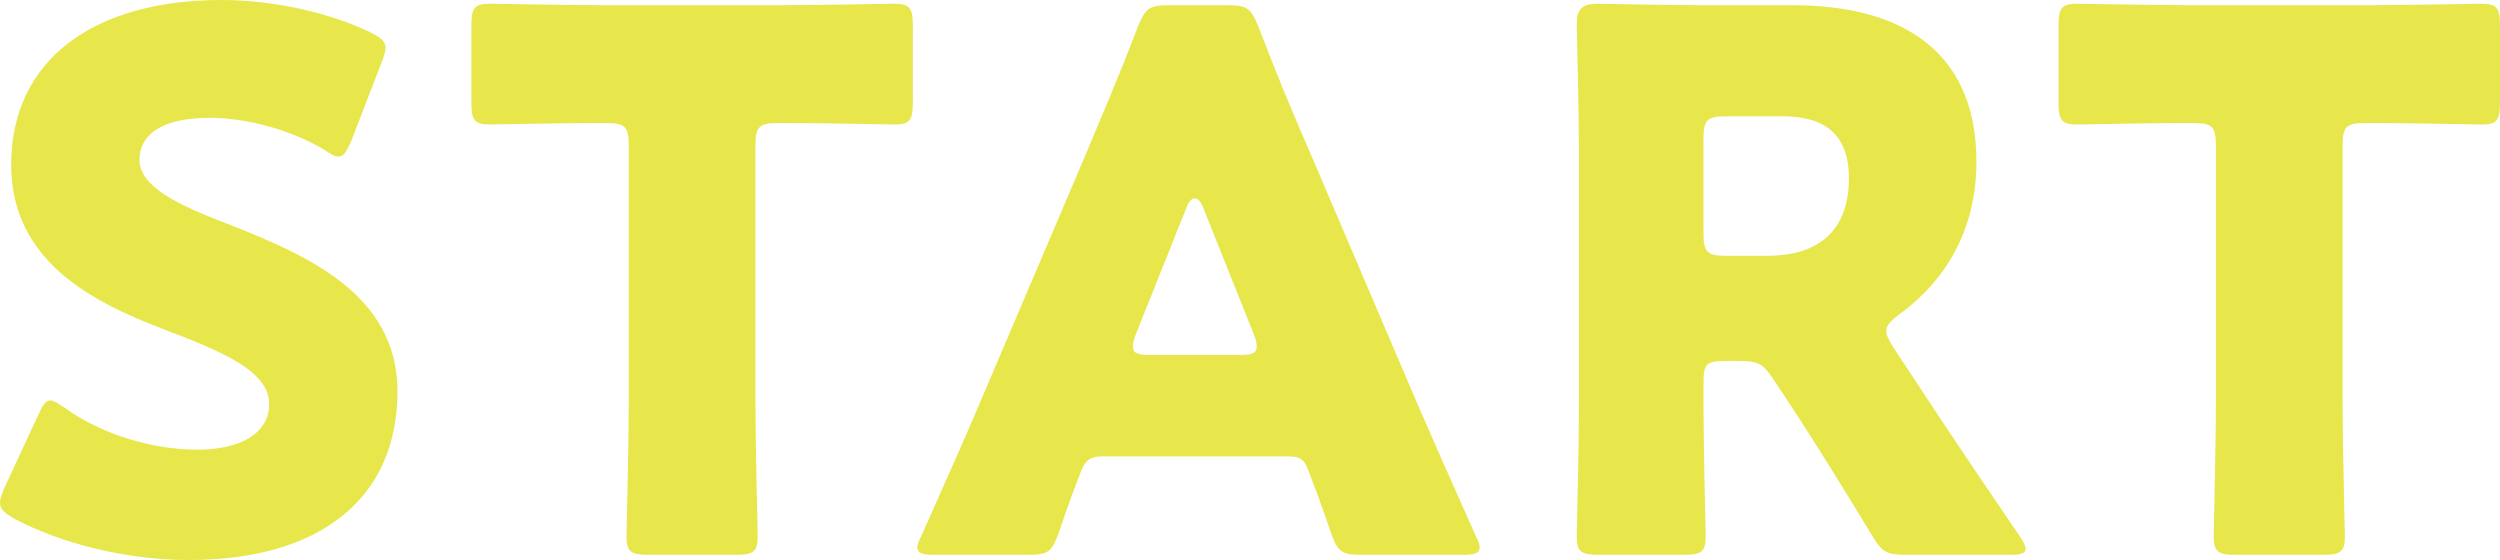
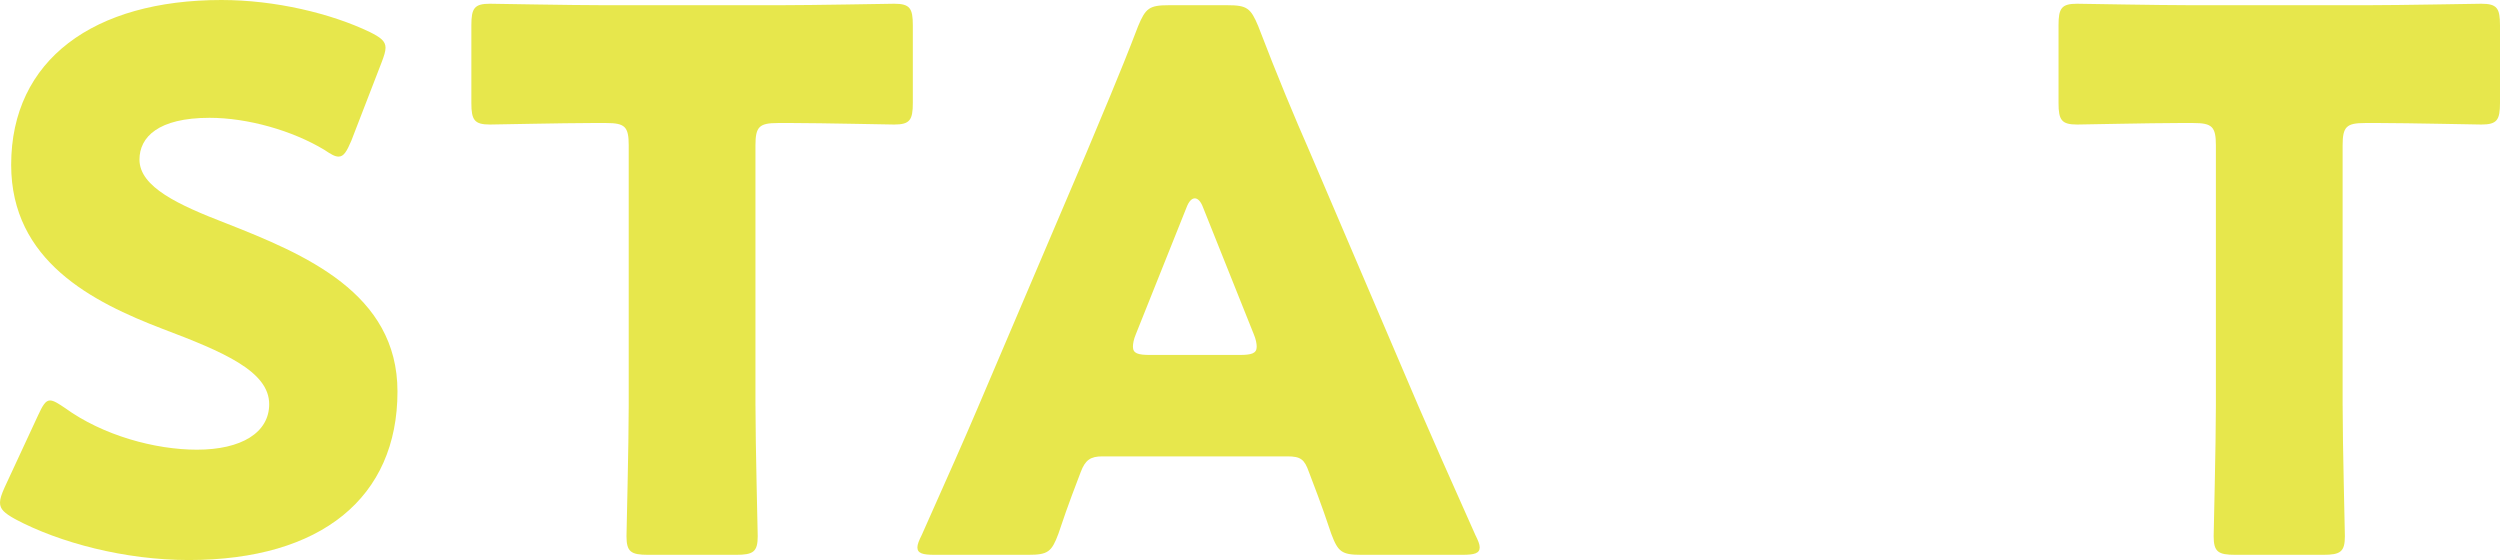
<svg xmlns="http://www.w3.org/2000/svg" version="1.1" id="レイヤー_1" x="0px" y="0px" width="141.732px" height="31.75px" viewBox="0 0 141.732 31.75" style="enable-background:new 0 0 141.732 31.75;" xml:space="preserve">
  <g>
    <path style="fill:#E7E74C;" d="M22.534,22.195c0,6.004-4.312,9.555-11.838,9.555c-3.594,0-7.314-0.972-9.85-2.326   C0.254,29.087,0,28.875,0,28.494c0-0.212,0.085-0.465,0.254-0.845l1.903-4.1c0.253-0.55,0.422-0.845,0.676-0.845   c0.212,0,0.465,0.168,0.845,0.422c2.155,1.564,5.115,2.368,7.483,2.368c2.536,0,4.1-0.972,4.1-2.58c0-1.86-2.579-2.959-6.045-4.27   c-3.974-1.522-8.583-3.847-8.583-9.301C0.634,3.382,5.327,0,12.556,0c3.044,0,6.215,0.761,8.413,1.818   c0.592,0.295,0.888,0.507,0.888,0.888c0,0.212-0.085,0.465-0.212,0.803L19.913,7.99c-0.254,0.592-0.423,0.888-0.718,0.888   c-0.212,0-0.423-0.127-0.803-0.381c-1.818-1.098-4.355-1.818-6.511-1.818c-2.917,0-3.974,1.099-3.974,2.368   c0,1.564,2.241,2.579,4.862,3.594C17.291,14.416,22.534,16.614,22.534,22.195z" />
    <path style="fill:#E7E74C;" d="M42.83,22.998c0,2.241,0.127,7.102,0.127,7.399c0,0.888-0.253,1.057-1.225,1.057h-4.989   c-0.972,0-1.225-0.169-1.225-1.057c0-0.296,0.126-5.158,0.126-7.399V8.244c0-1.057-0.211-1.269-1.268-1.269h-0.888   c-1.522,0-5.411,0.085-5.708,0.085c-0.888,0-1.057-0.254-1.057-1.226V1.437c0-0.972,0.169-1.225,1.057-1.225   c0.296,0,4.566,0.084,6.553,0.084h9.808c1.987,0,6.257-0.084,6.553-0.084c0.888,0,1.057,0.253,1.057,1.225v4.397   c0,0.972-0.169,1.226-1.057,1.226c-0.296,0-4.186-0.085-5.708-0.085h-0.888c-1.057,0-1.269,0.212-1.269,1.269V22.998z" />
    <path style="fill:#E7E74C;" d="M62.495,25.873c-0.677,0-0.972,0.212-1.226,0.888c-0.296,0.803-0.634,1.606-1.269,3.509   c-0.38,1.015-0.592,1.184-1.691,1.184h-5.327c-0.676,0-0.972-0.085-0.972-0.423c0-0.168,0.085-0.38,0.254-0.718   c1.564-3.509,2.409-5.411,3.128-7.102l6.216-14.586c0.803-1.945,1.818-4.27,2.916-7.145c0.423-1.015,0.635-1.184,1.733-1.184h3.341   c1.098,0,1.31,0.169,1.733,1.184c1.099,2.875,2.113,5.284,2.875,7.018l6.215,14.543c0.803,1.86,1.649,3.763,3.213,7.272   c0.169,0.339,0.254,0.55,0.254,0.718c0,0.339-0.296,0.423-0.972,0.423h-5.75c-1.098,0-1.31-0.169-1.691-1.184   c-0.634-1.903-0.972-2.706-1.268-3.509c-0.254-0.719-0.466-0.888-1.226-0.888H62.495z M64.397,18.94   c-0.126,0.295-0.168,0.549-0.168,0.718c0,0.381,0.295,0.465,0.972,0.465h5.073c0.676,0,0.972-0.084,0.972-0.465   c0-0.169-0.042-0.423-0.169-0.718l-2.875-7.187c-0.127-0.339-0.295-0.508-0.465-0.508s-0.339,0.169-0.466,0.508L64.397,18.94z" />
-     <path style="fill:#E7E74C;" d="M96.575,22.998c0,2.241,0.127,7.102,0.127,7.399c0,0.888-0.254,1.057-1.226,1.057h-4.861   c-0.972,0-1.226-0.169-1.226-1.057c0-0.296,0.127-5.158,0.127-7.399V8.624c0-2.24-0.127-6.933-0.127-7.229   c0-0.888,0.296-1.183,1.184-1.183c0.295,0,4.016,0.084,5.961,0.084h5.115c5.75,0,10.401,2.284,10.401,8.879   c0,3.889-1.776,6.764-4.397,8.666c-0.508,0.381-0.718,0.634-0.718,0.93c0,0.212,0.126,0.465,0.38,0.888l1.396,2.114   c1.776,2.706,3.17,4.777,5.791,8.624c0.212,0.339,0.339,0.549,0.339,0.719c0,0.254-0.296,0.339-0.888,0.339h-5.919   c-1.098,0-1.352-0.169-1.903-1.099c-1.691-2.79-3.086-5.031-4.27-6.848l-1.31-1.987c-0.593-0.888-0.845-1.057-1.945-1.057h-0.803   c-1.057,0-1.226,0.169-1.226,1.226V22.998z M96.575,13.232c0,1.057,0.212,1.269,1.269,1.269h2.367c2.663,0,4.608-1.226,4.608-4.397   c0-2.58-1.48-3.51-3.763-3.51h-3.213c-1.057,0-1.269,0.212-1.269,1.269V13.232z" />
    <path style="fill:#E7E74C;" d="M132.811,22.998c0,2.241,0.127,7.102,0.127,7.399c0,0.888-0.253,1.057-1.225,1.057h-4.989   c-0.972,0-1.225-0.169-1.225-1.057c0-0.296,0.126-5.158,0.126-7.399V8.244c0-1.057-0.211-1.269-1.268-1.269h-0.888   c-1.523,0-5.411,0.085-5.708,0.085c-0.888,0-1.057-0.254-1.057-1.226V1.437c0-0.972,0.169-1.225,1.057-1.225   c0.296,0,4.566,0.084,6.553,0.084h9.808c1.987,0,6.257-0.084,6.553-0.084c0.888,0,1.057,0.253,1.057,1.225v4.397   c0,0.972-0.169,1.226-1.057,1.226c-0.296,0-4.186-0.085-5.708-0.085h-0.888c-1.057,0-1.269,0.212-1.269,1.269V22.998z" />
  </g>
</svg>